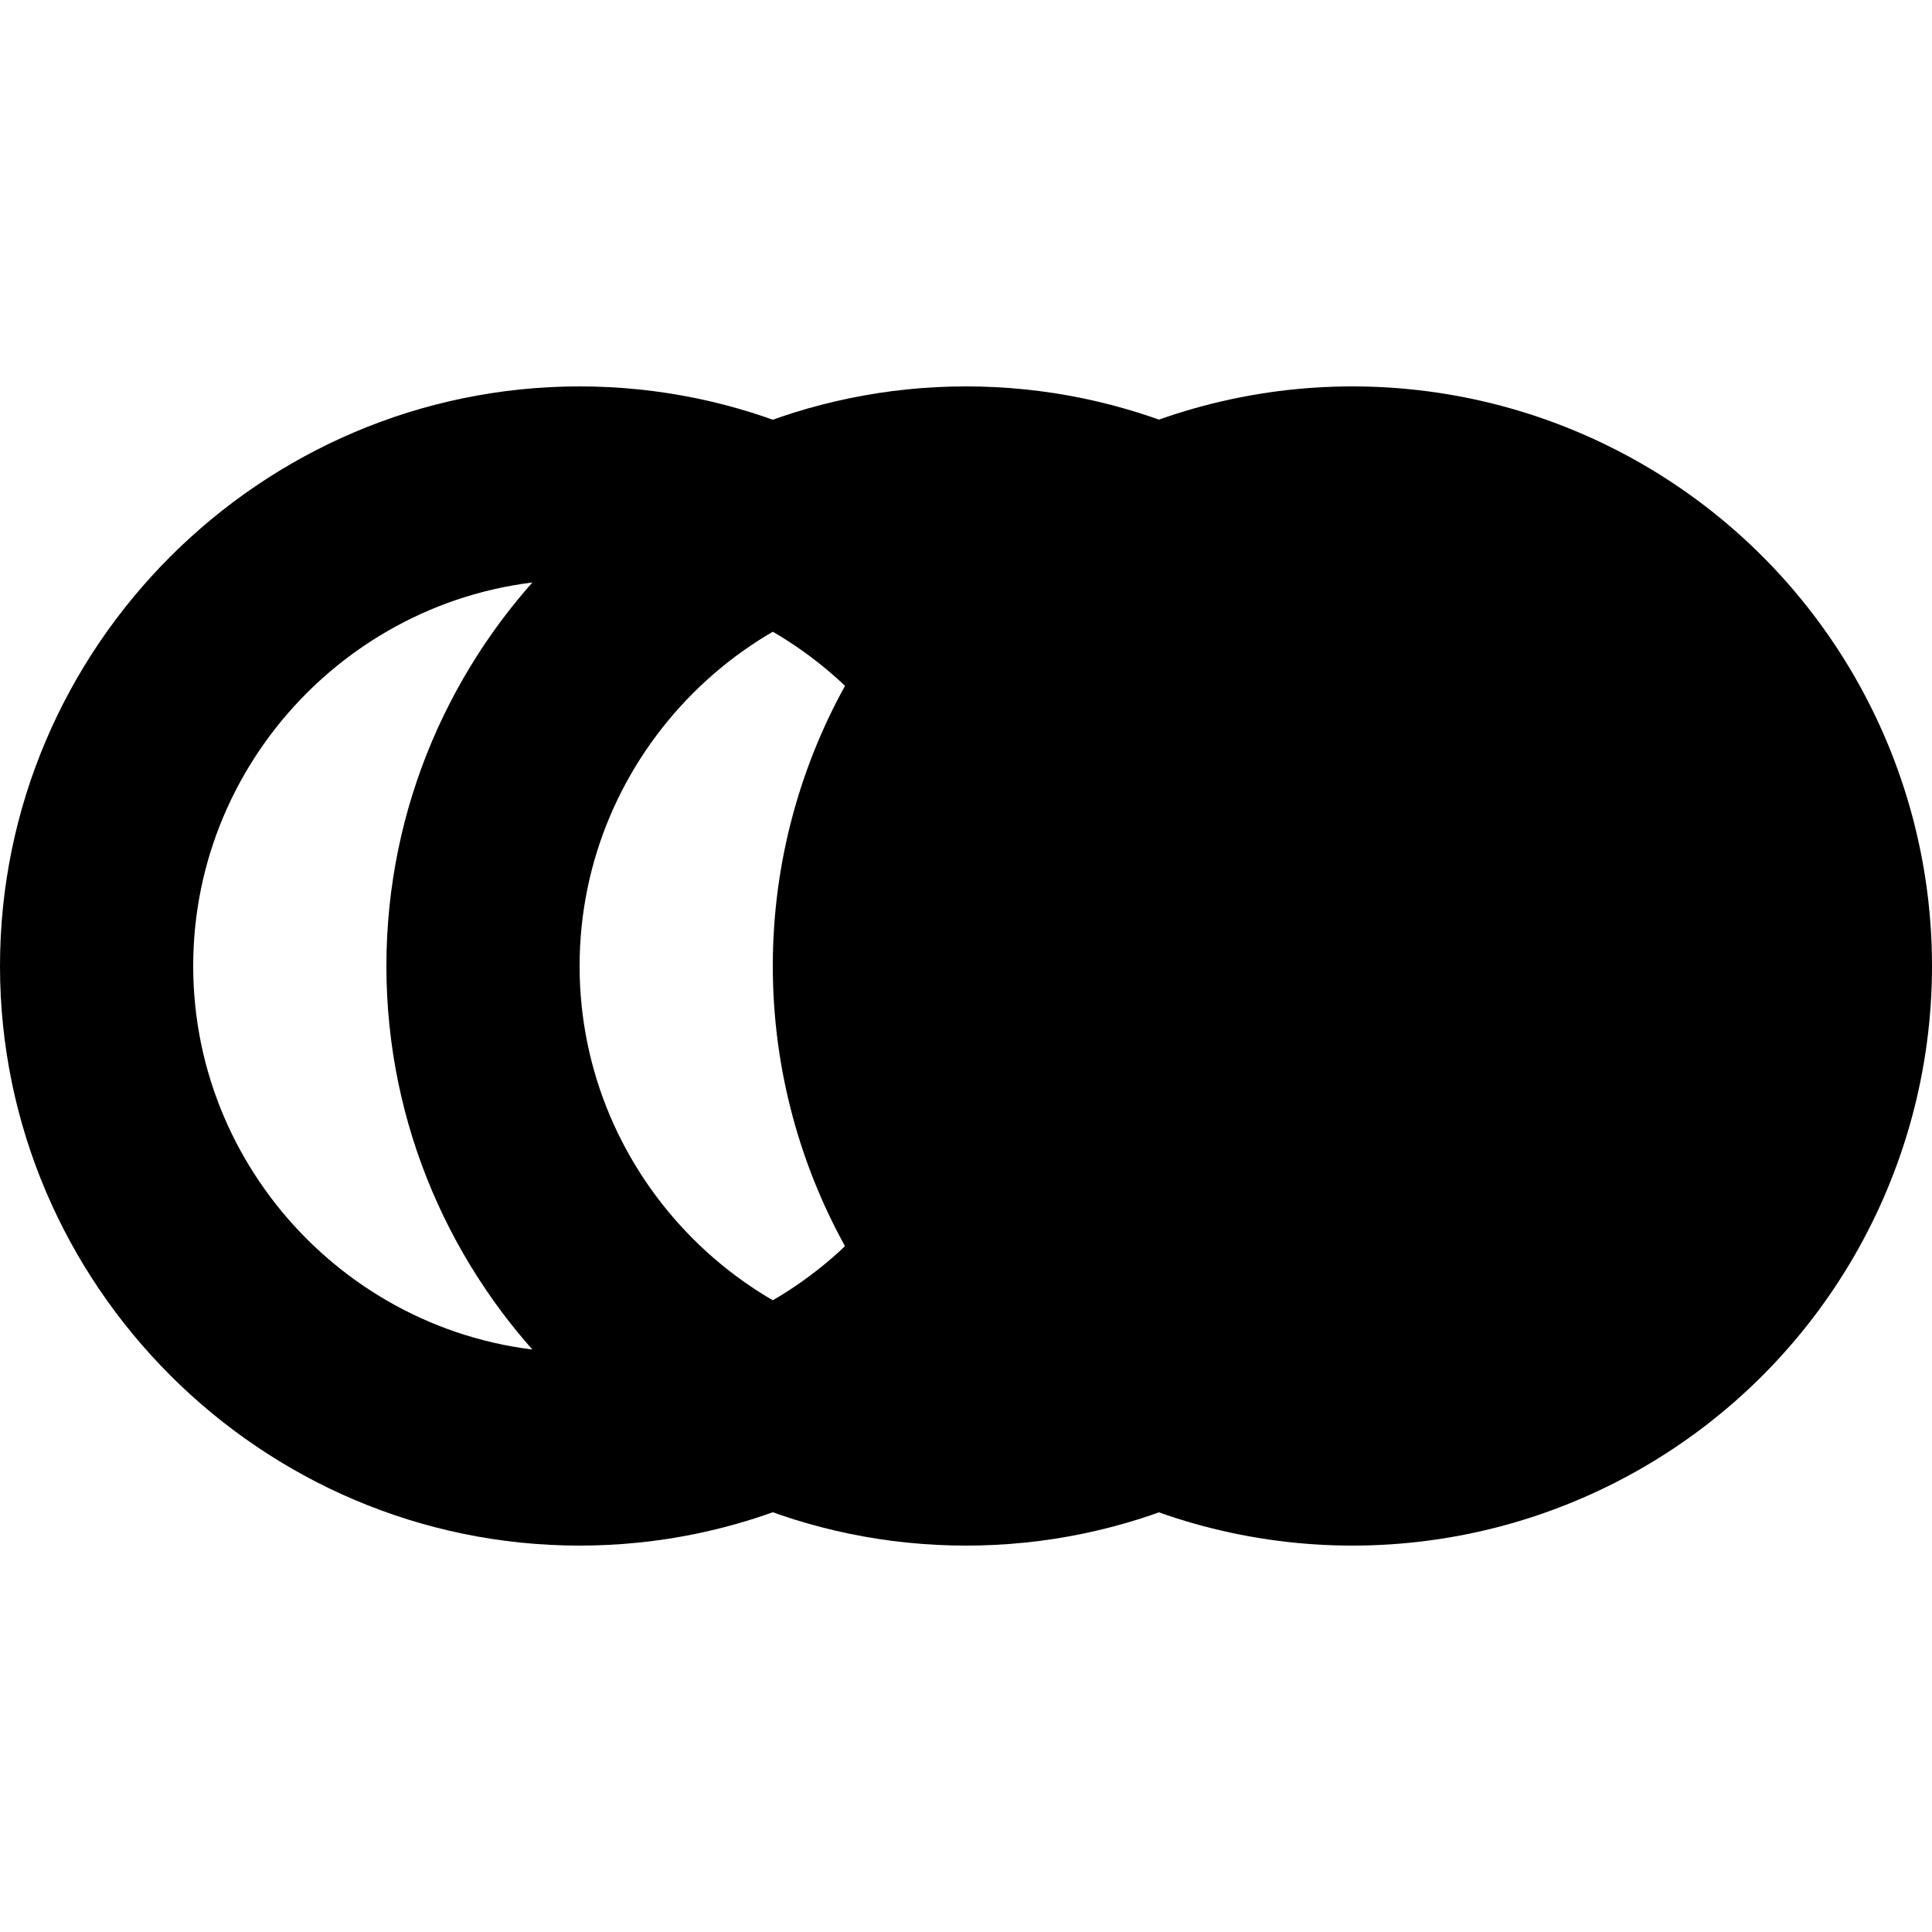
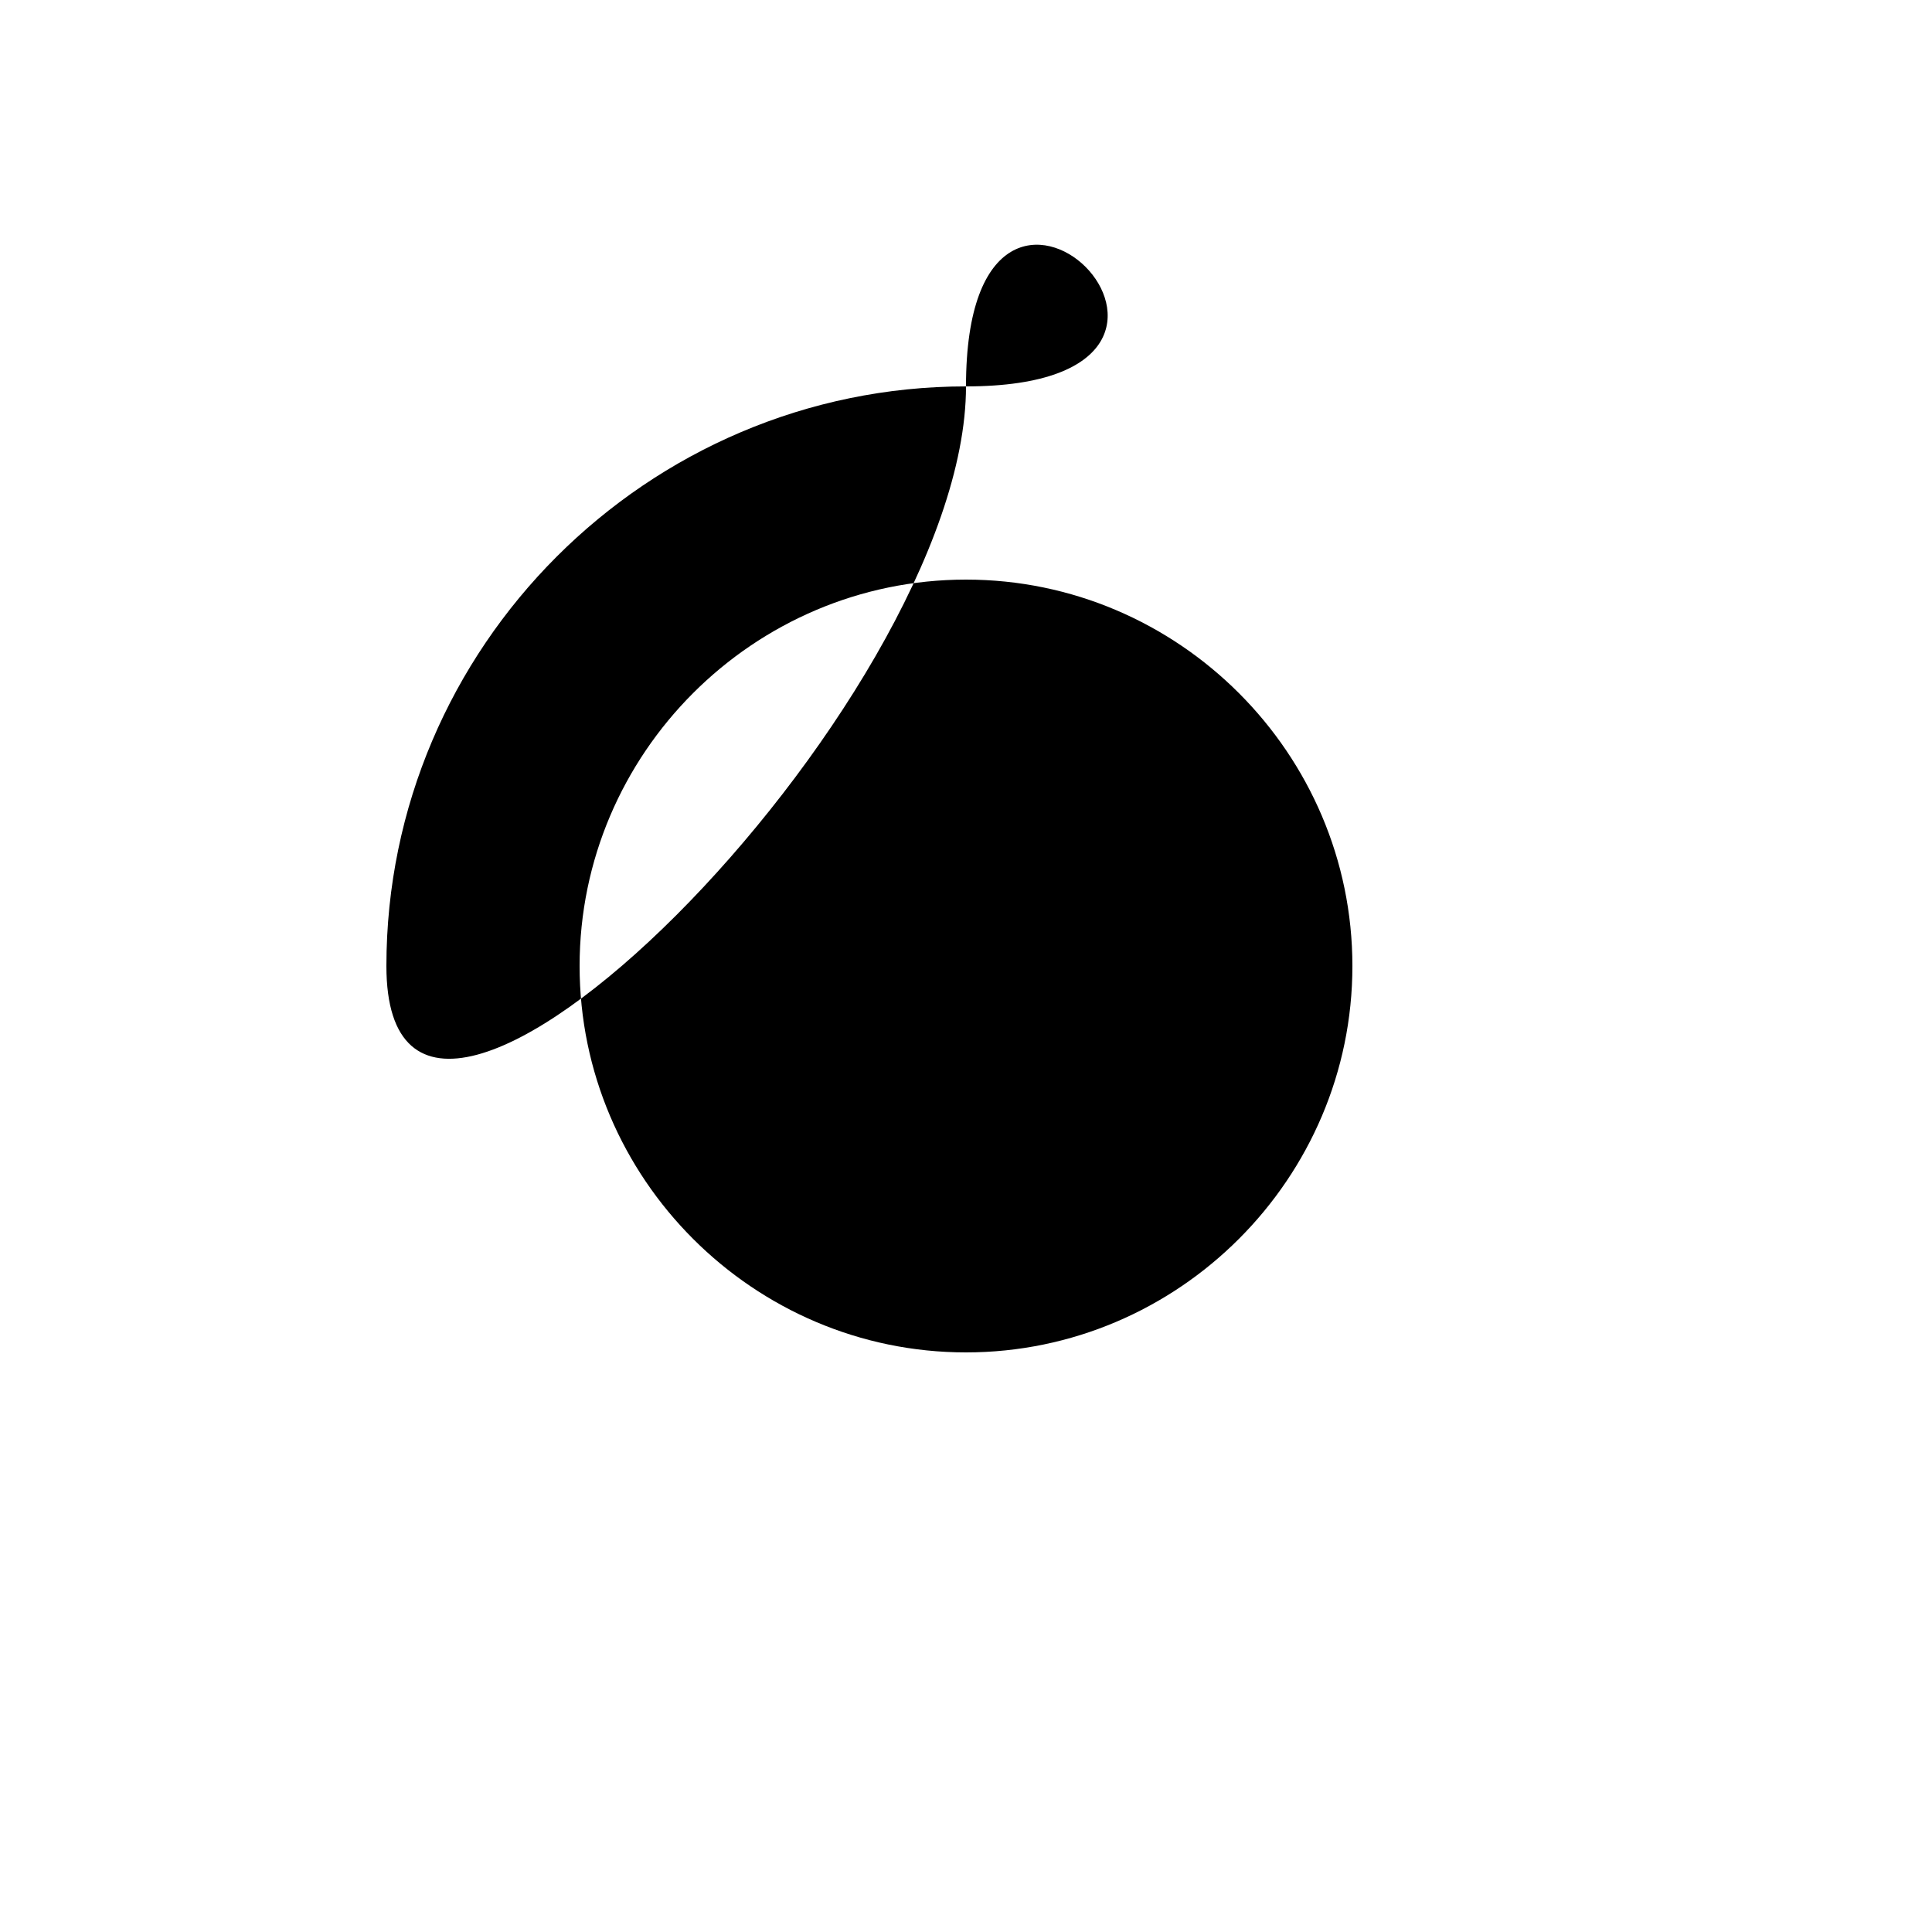
<svg xmlns="http://www.w3.org/2000/svg" version="1.1" id="Layer_1" x="0px" y="0px" viewBox="0 0 20 20" style="enable-background:new 0 0 20 20;" xml:space="preserve">
-   <circle cx="14" cy="10" r="6" />
  <g>
    <g>
-       <path d="M10,6c2.2,0,4,1.8,4,4s-1.8,4-4,4s-4-1.8-4-4S7.8,6,10,6 M10,4c-3.3,0-6,2.7-6,6s2.7,6,6,6s6-2.7,6-6S13.3,4,10,4L10,4z" />
+       <path d="M10,6c2.2,0,4,1.8,4,4s-1.8,4-4,4s-4-1.8-4-4S7.8,6,10,6 M10,4c-3.3,0-6,2.7-6,6s6-2.7,6-6S13.3,4,10,4L10,4z" />
    </g>
  </g>
  <g>
-     <path d="M6,6c2.2,0,4,1.8,4,4s-1.8,4-4,4s-4-1.8-4-4S3.8,6,6,6 M6,4c-3.3,0-6,2.7-6,6s2.7,6,6,6s6-2.7,6-6S9.3,4,6,4L6,4z" />
-   </g>
+     </g>
</svg>